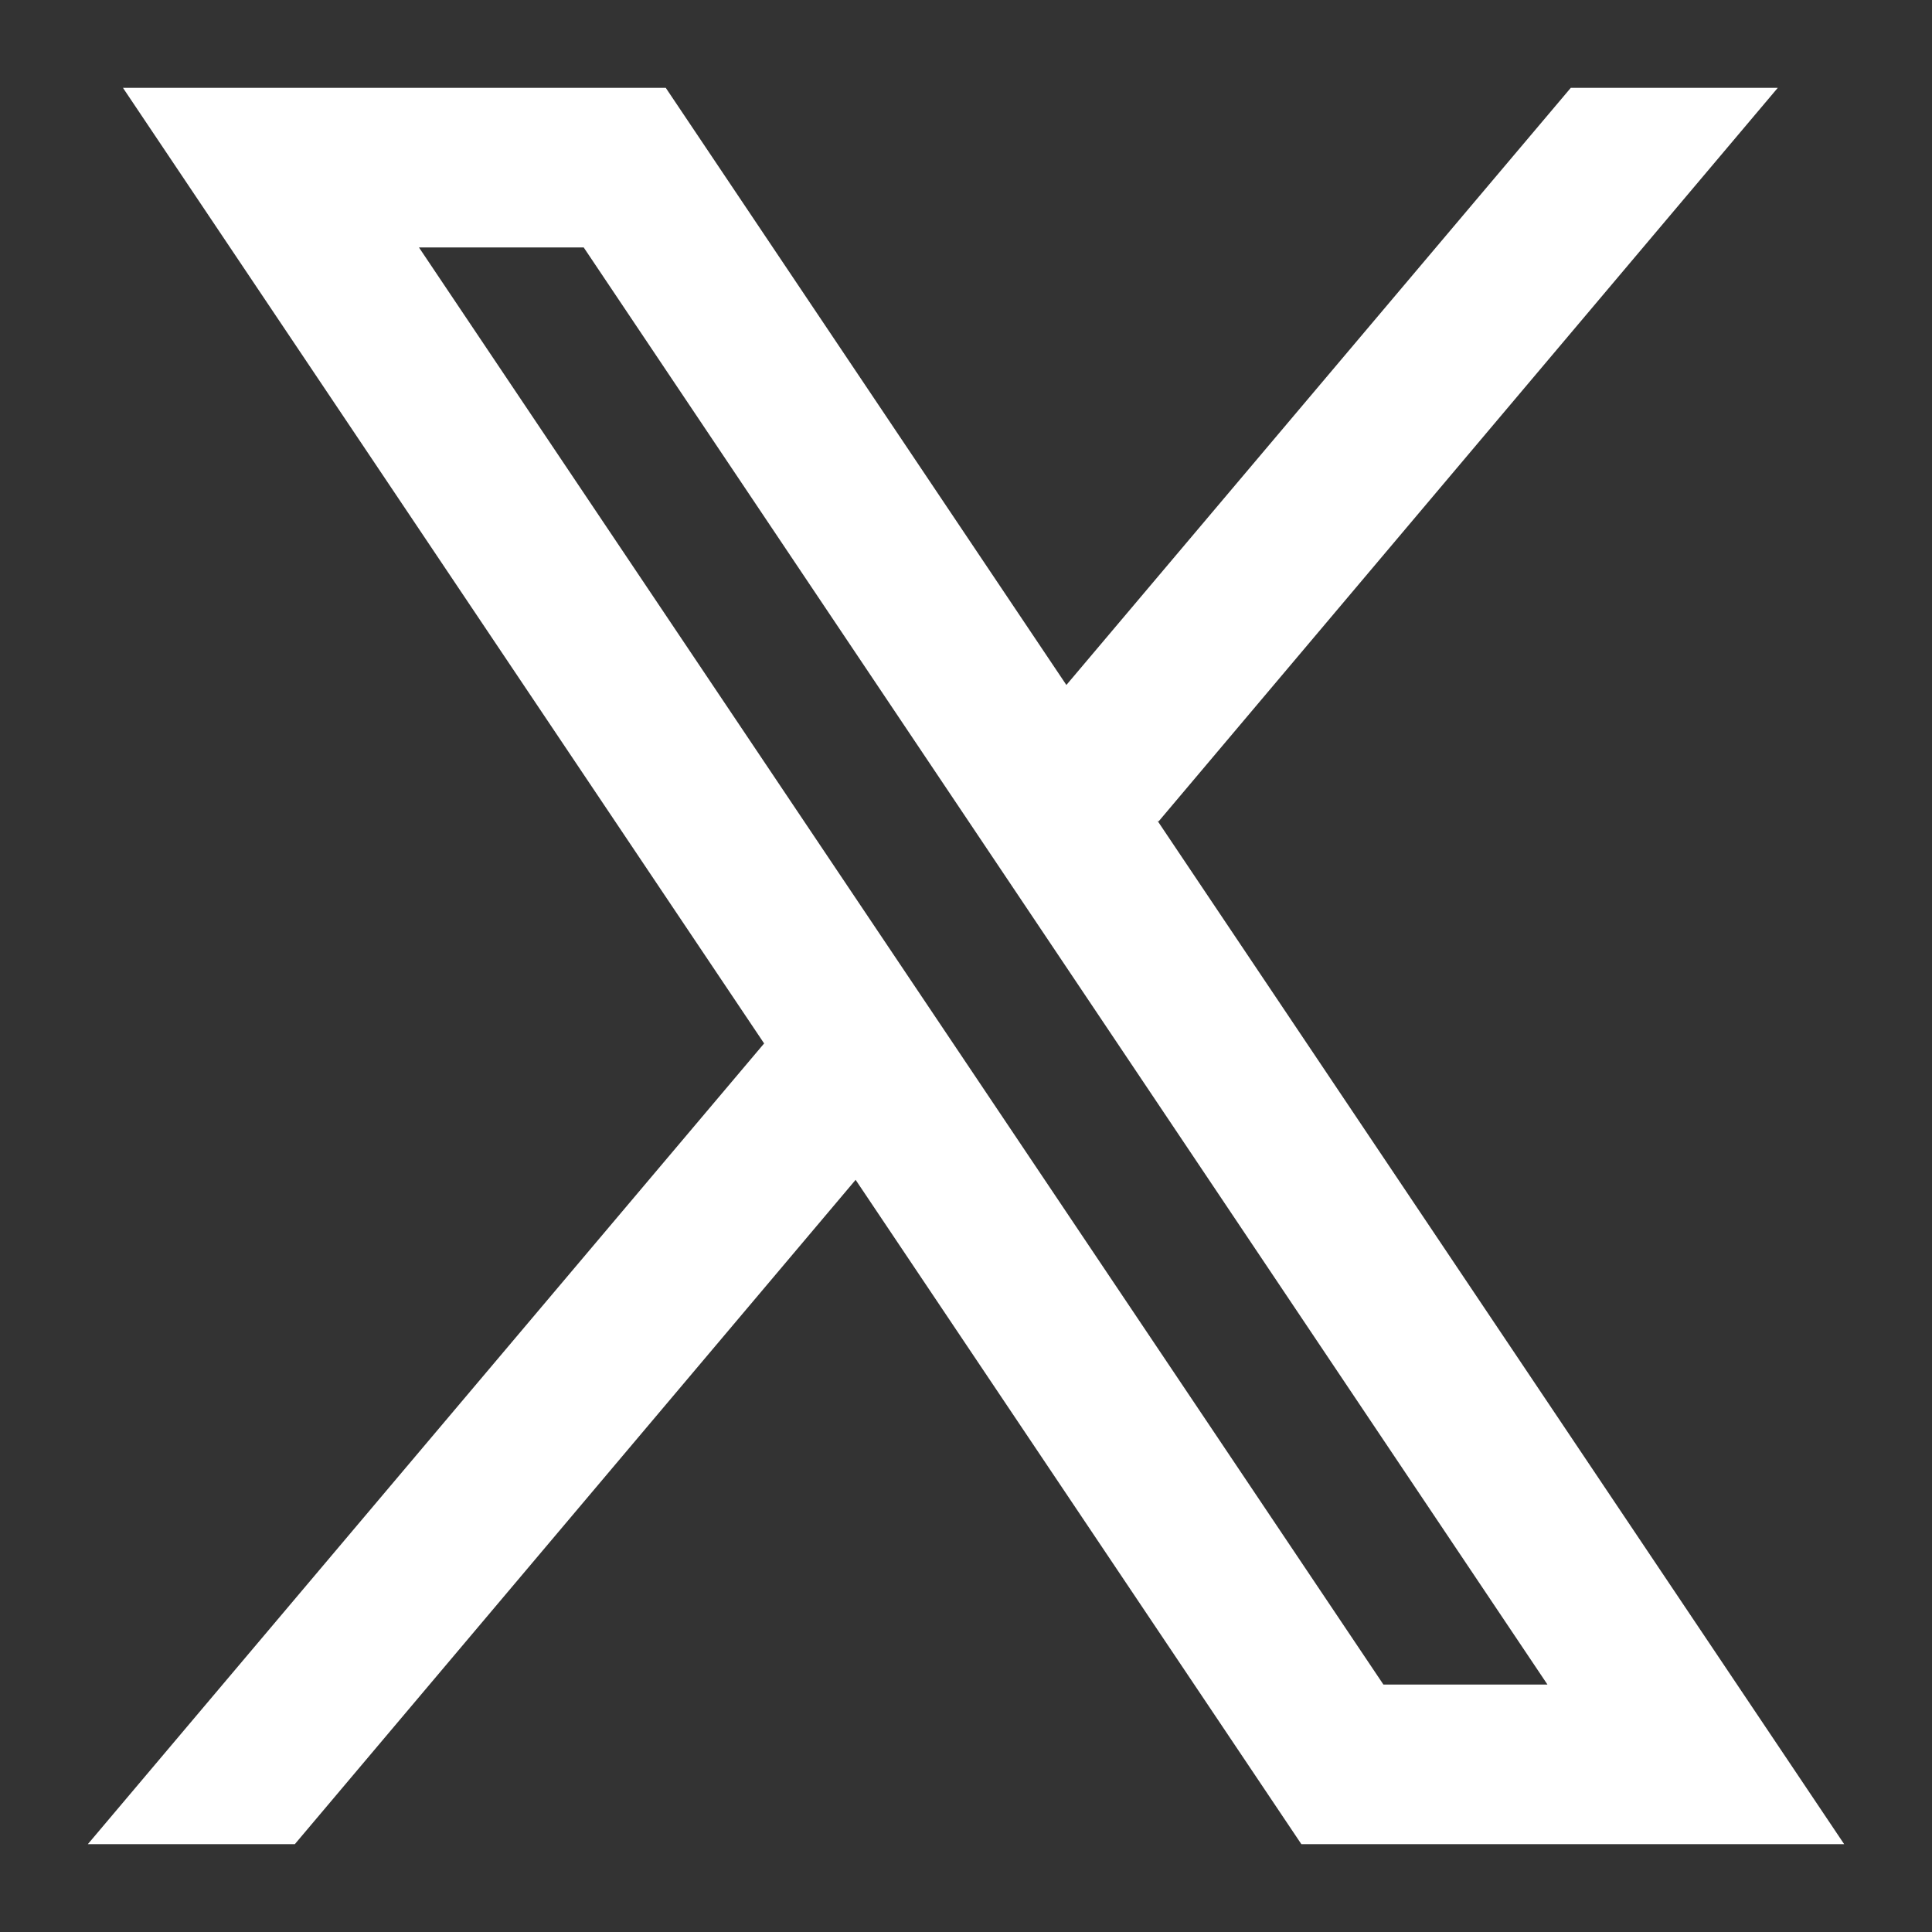
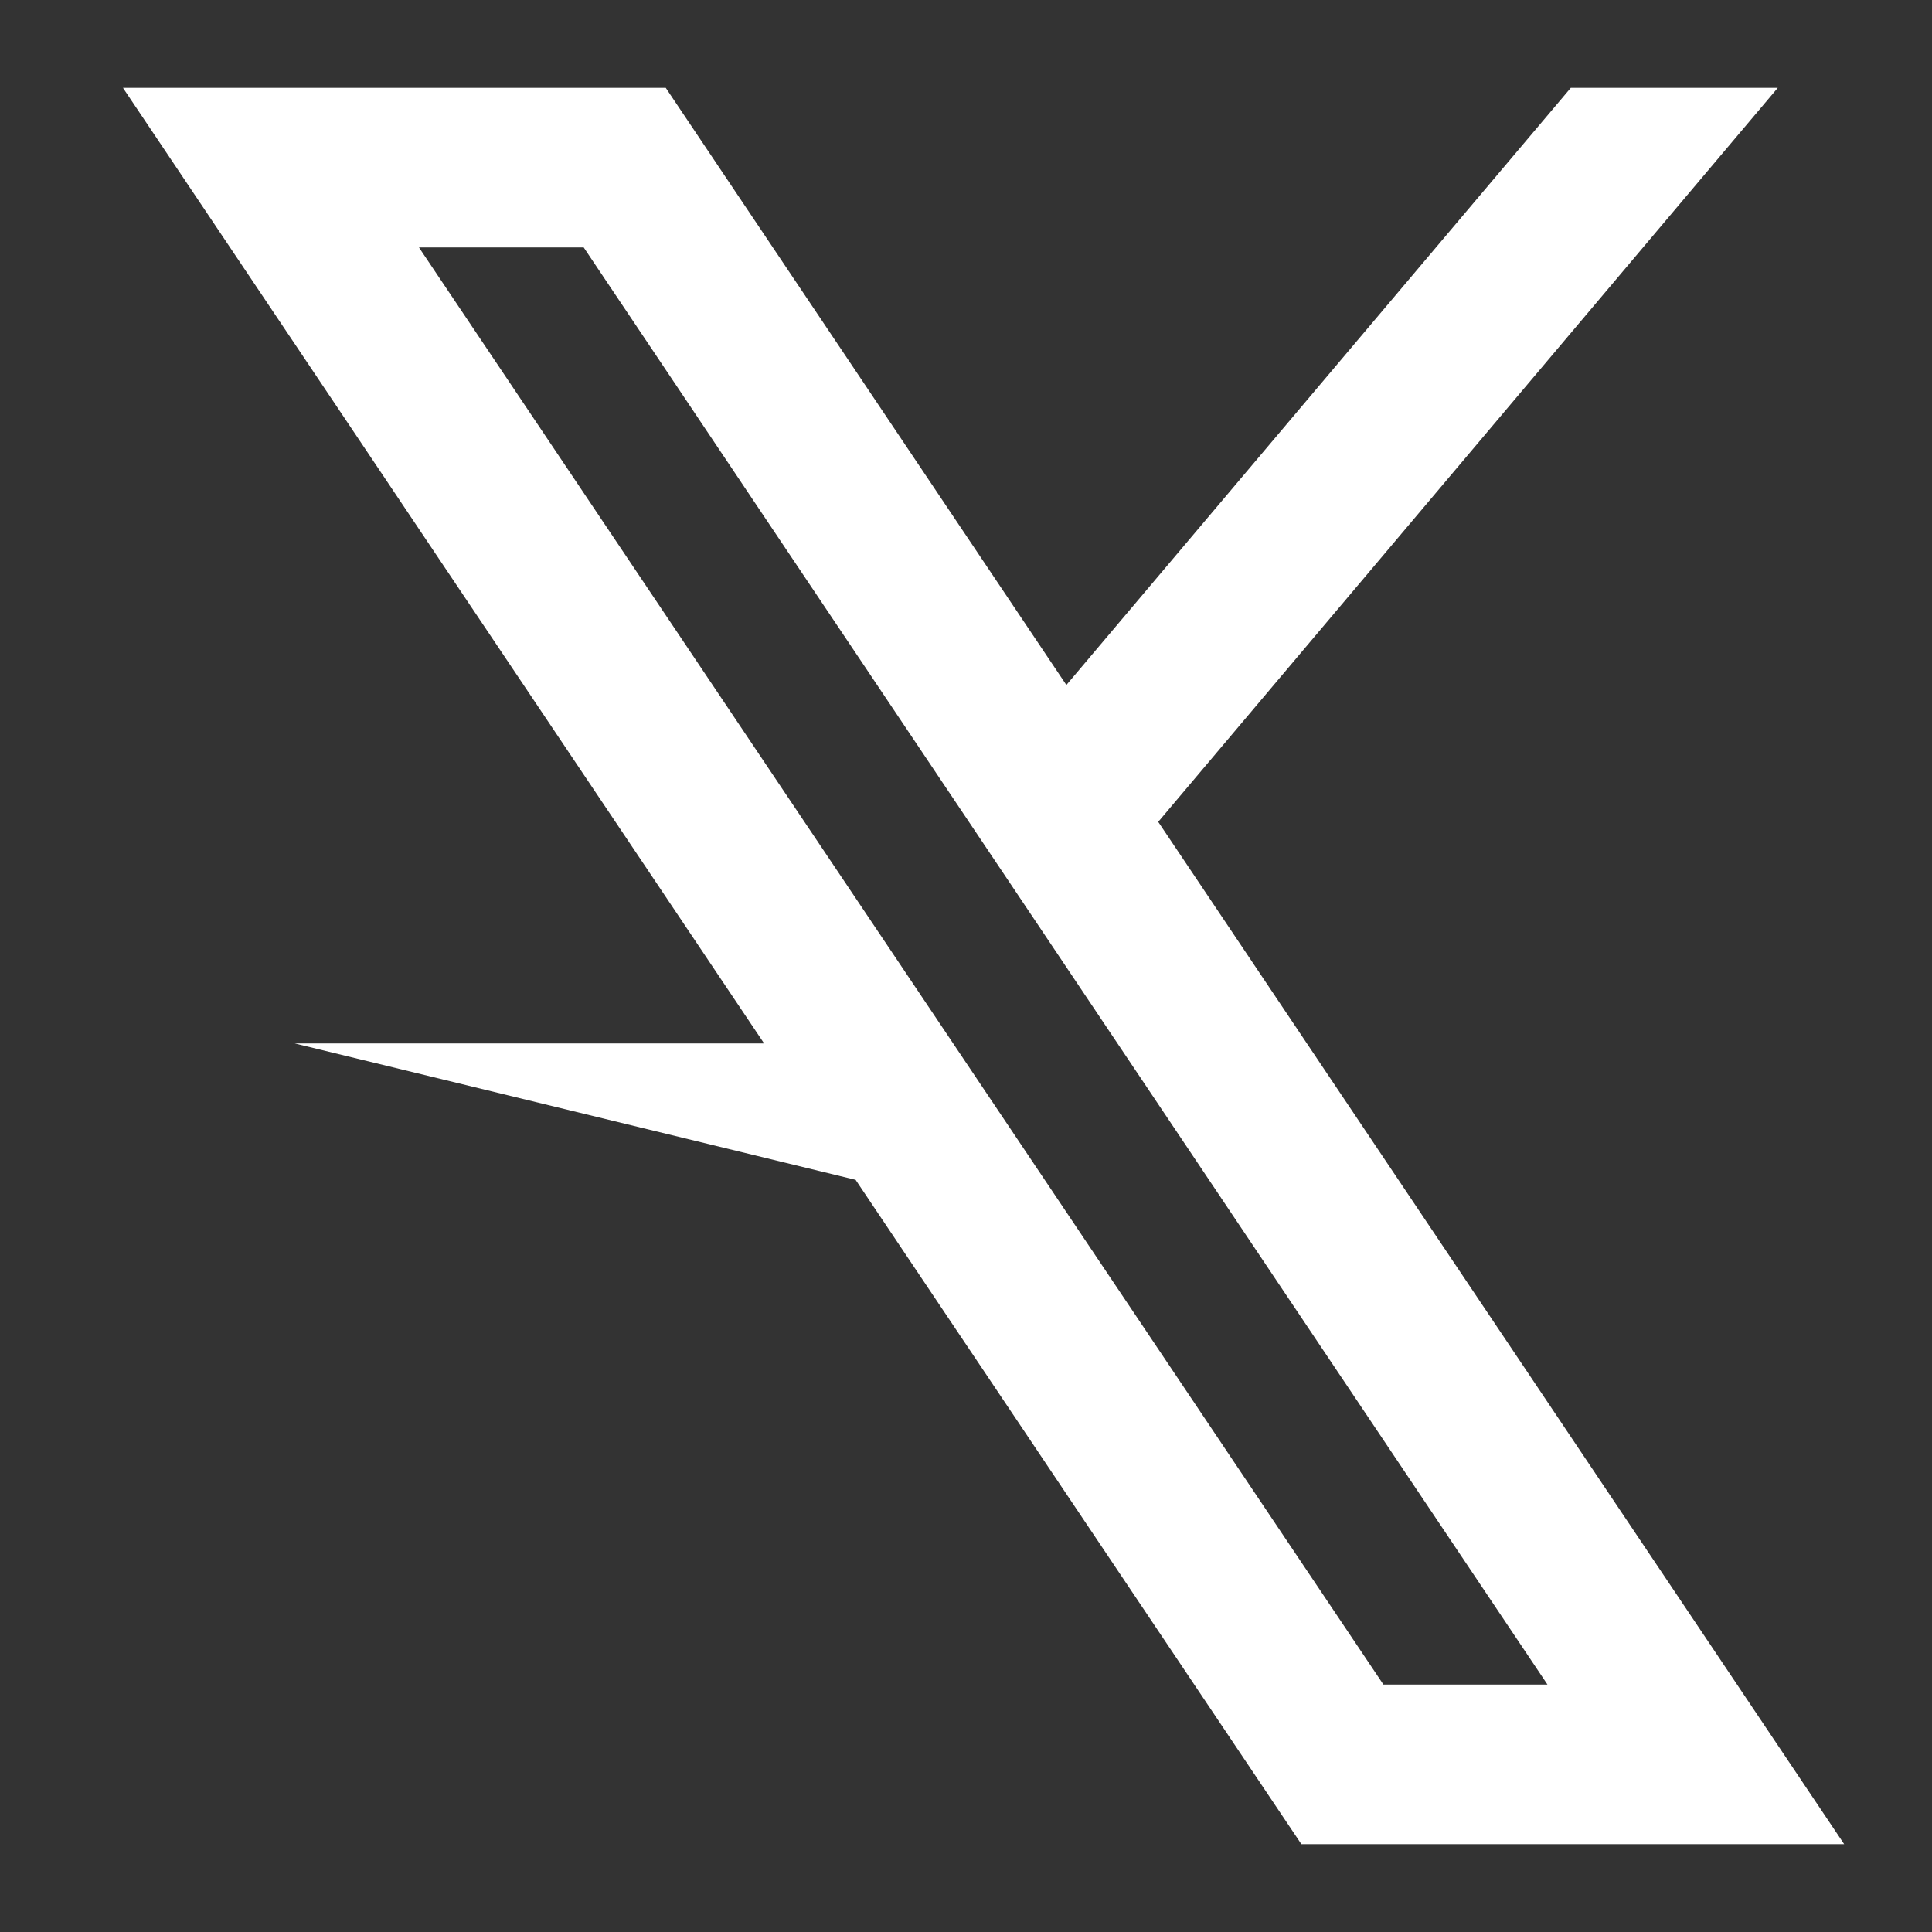
<svg xmlns="http://www.w3.org/2000/svg" width="22" height="22" viewBox="0 0 22 22" fill="none">
  <rect x="0" y="0" width="22" height="22" fill="#333333" stroke="none" />
  <g id="Property 1=white">
-     <path id="Vector" fill-rule="evenodd" clip-rule="evenodd" d="M21 21L13.179 9.344L13.192 9.355L20.244 1H17.887L12.143 7.8L7.581 1H1.4L8.702 11.883L8.701 11.882L1 21H3.357L9.743 13.435L14.819 21H21ZM6.647 2.818L17.621 19.182H15.753L4.771 2.818H6.647Z" fill="white" />
+     <path id="Vector" fill-rule="evenodd" clip-rule="evenodd" d="M21 21L13.179 9.344L13.192 9.355L20.244 1H17.887L12.143 7.8L7.581 1H1.4L8.702 11.883L8.701 11.882H3.357L9.743 13.435L14.819 21H21ZM6.647 2.818L17.621 19.182H15.753L4.771 2.818H6.647Z" fill="white" />
  </g>
</svg>